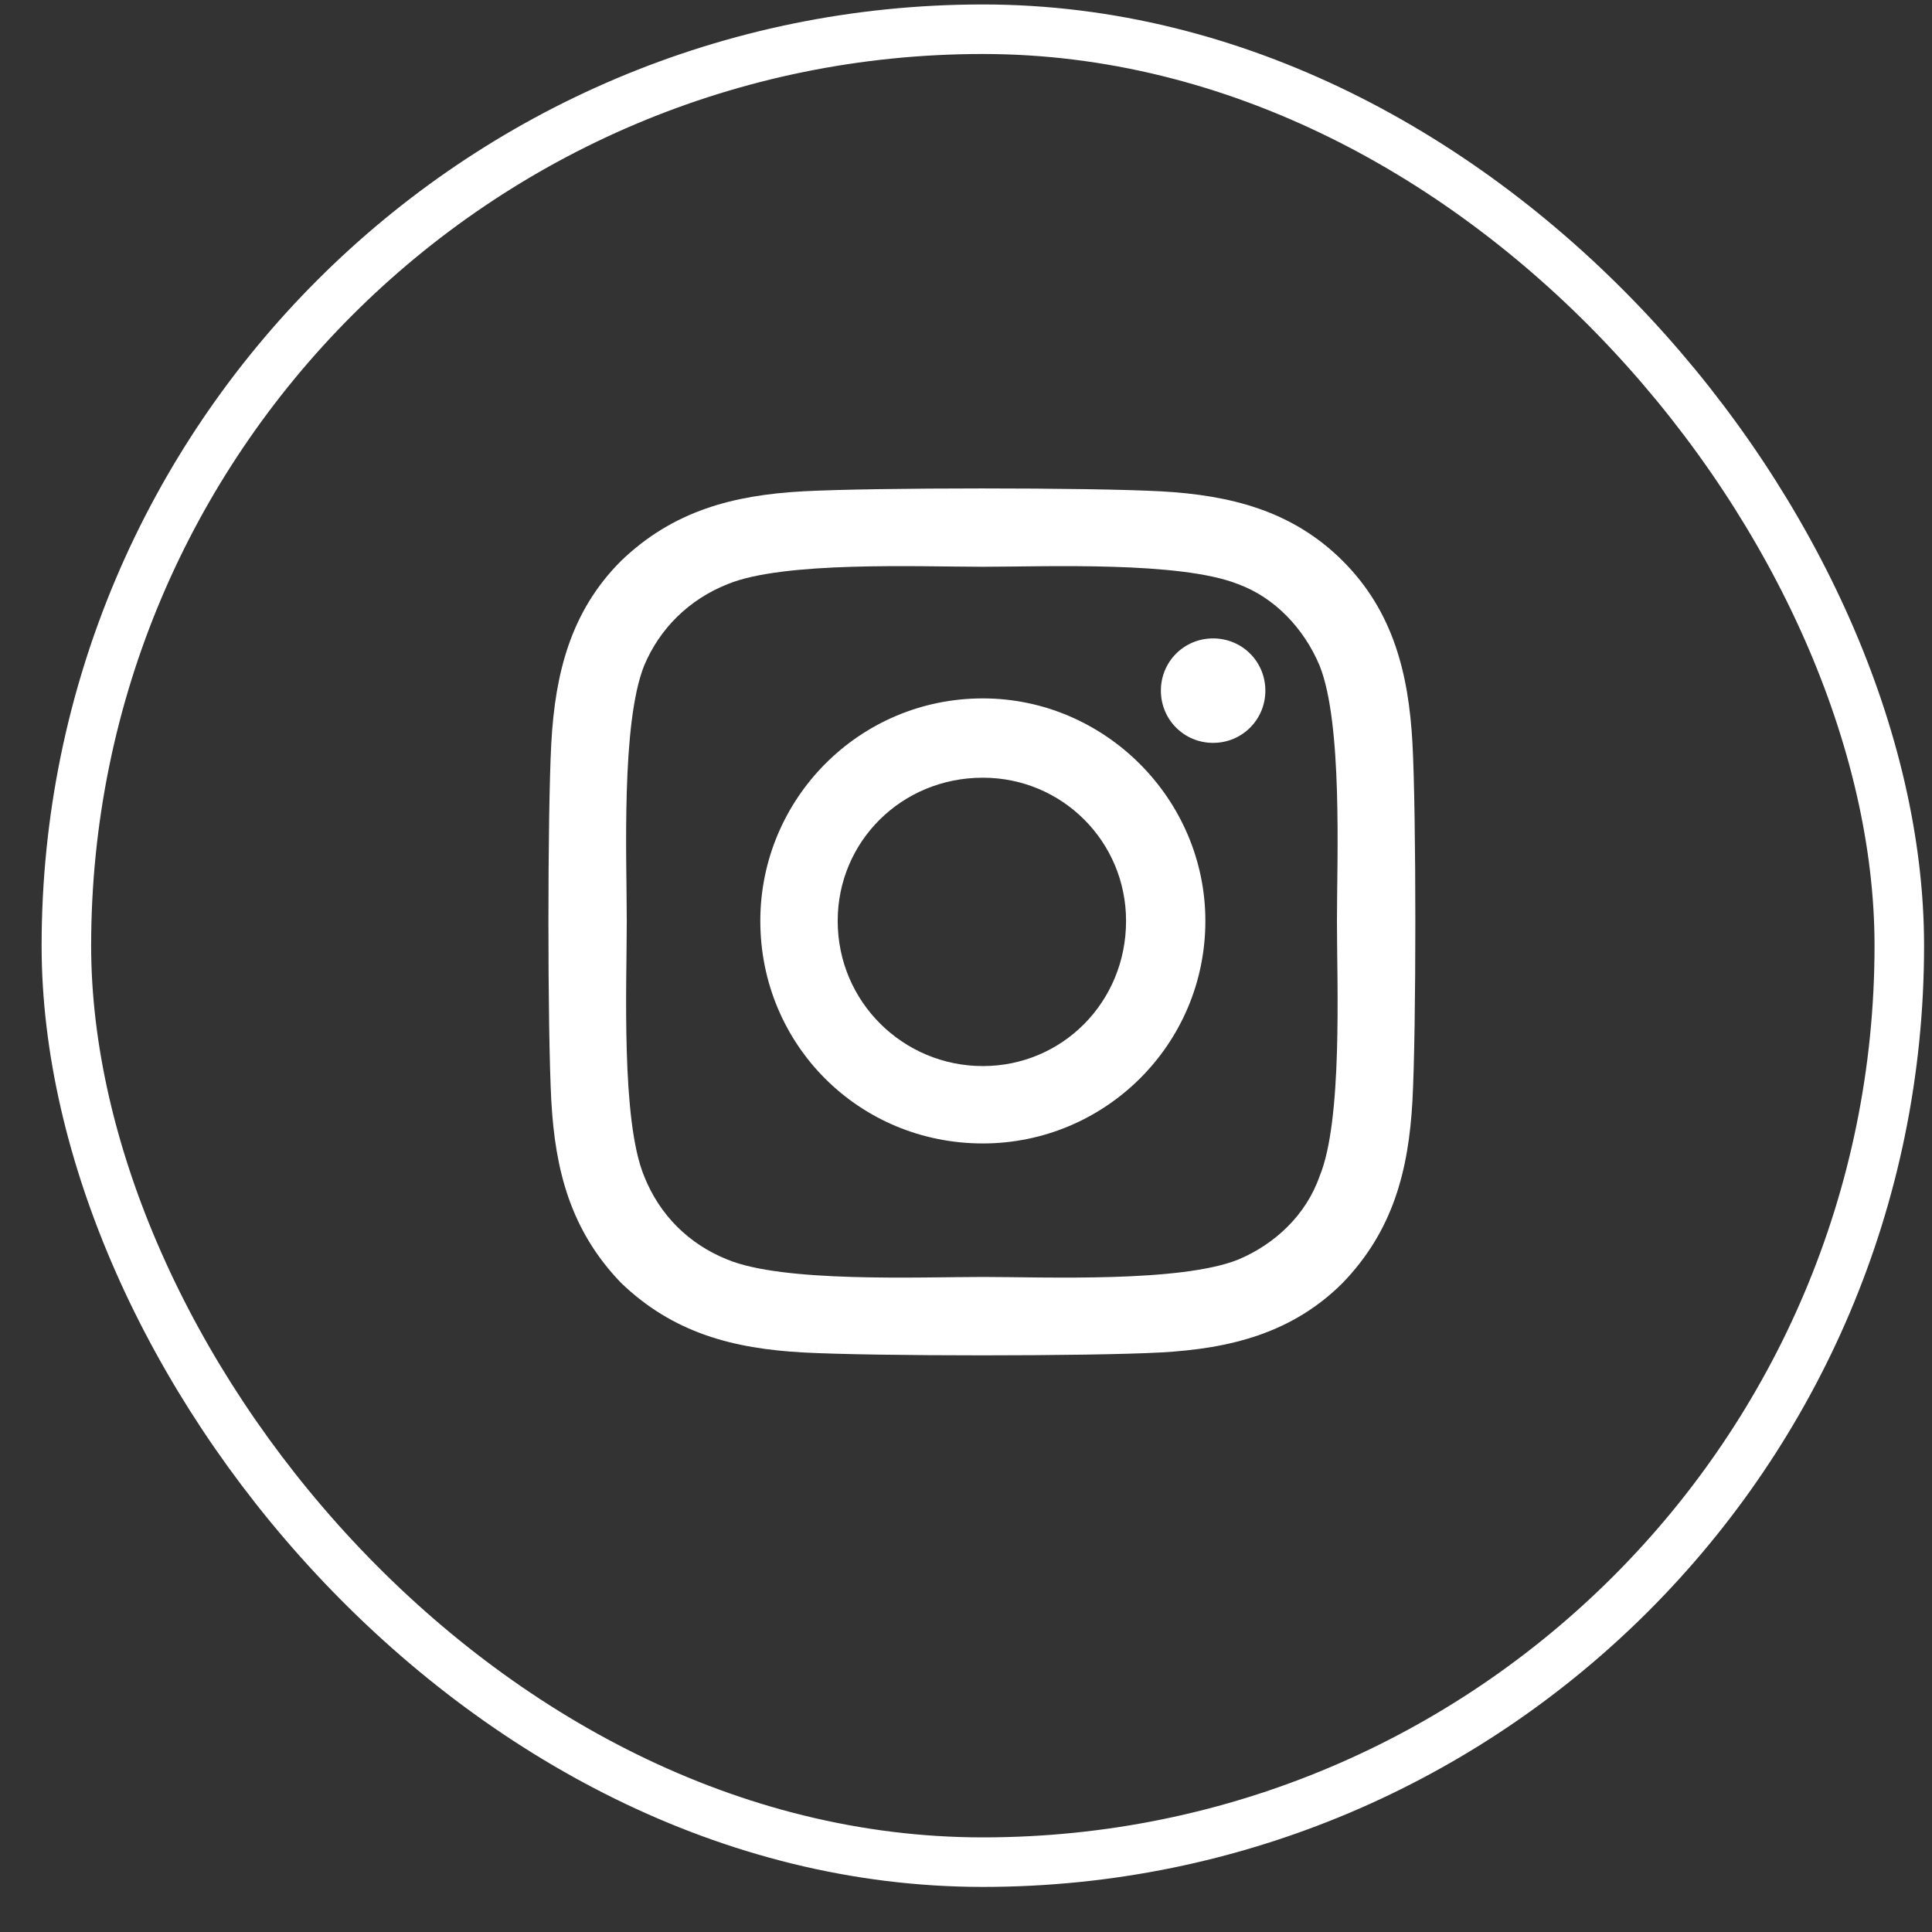
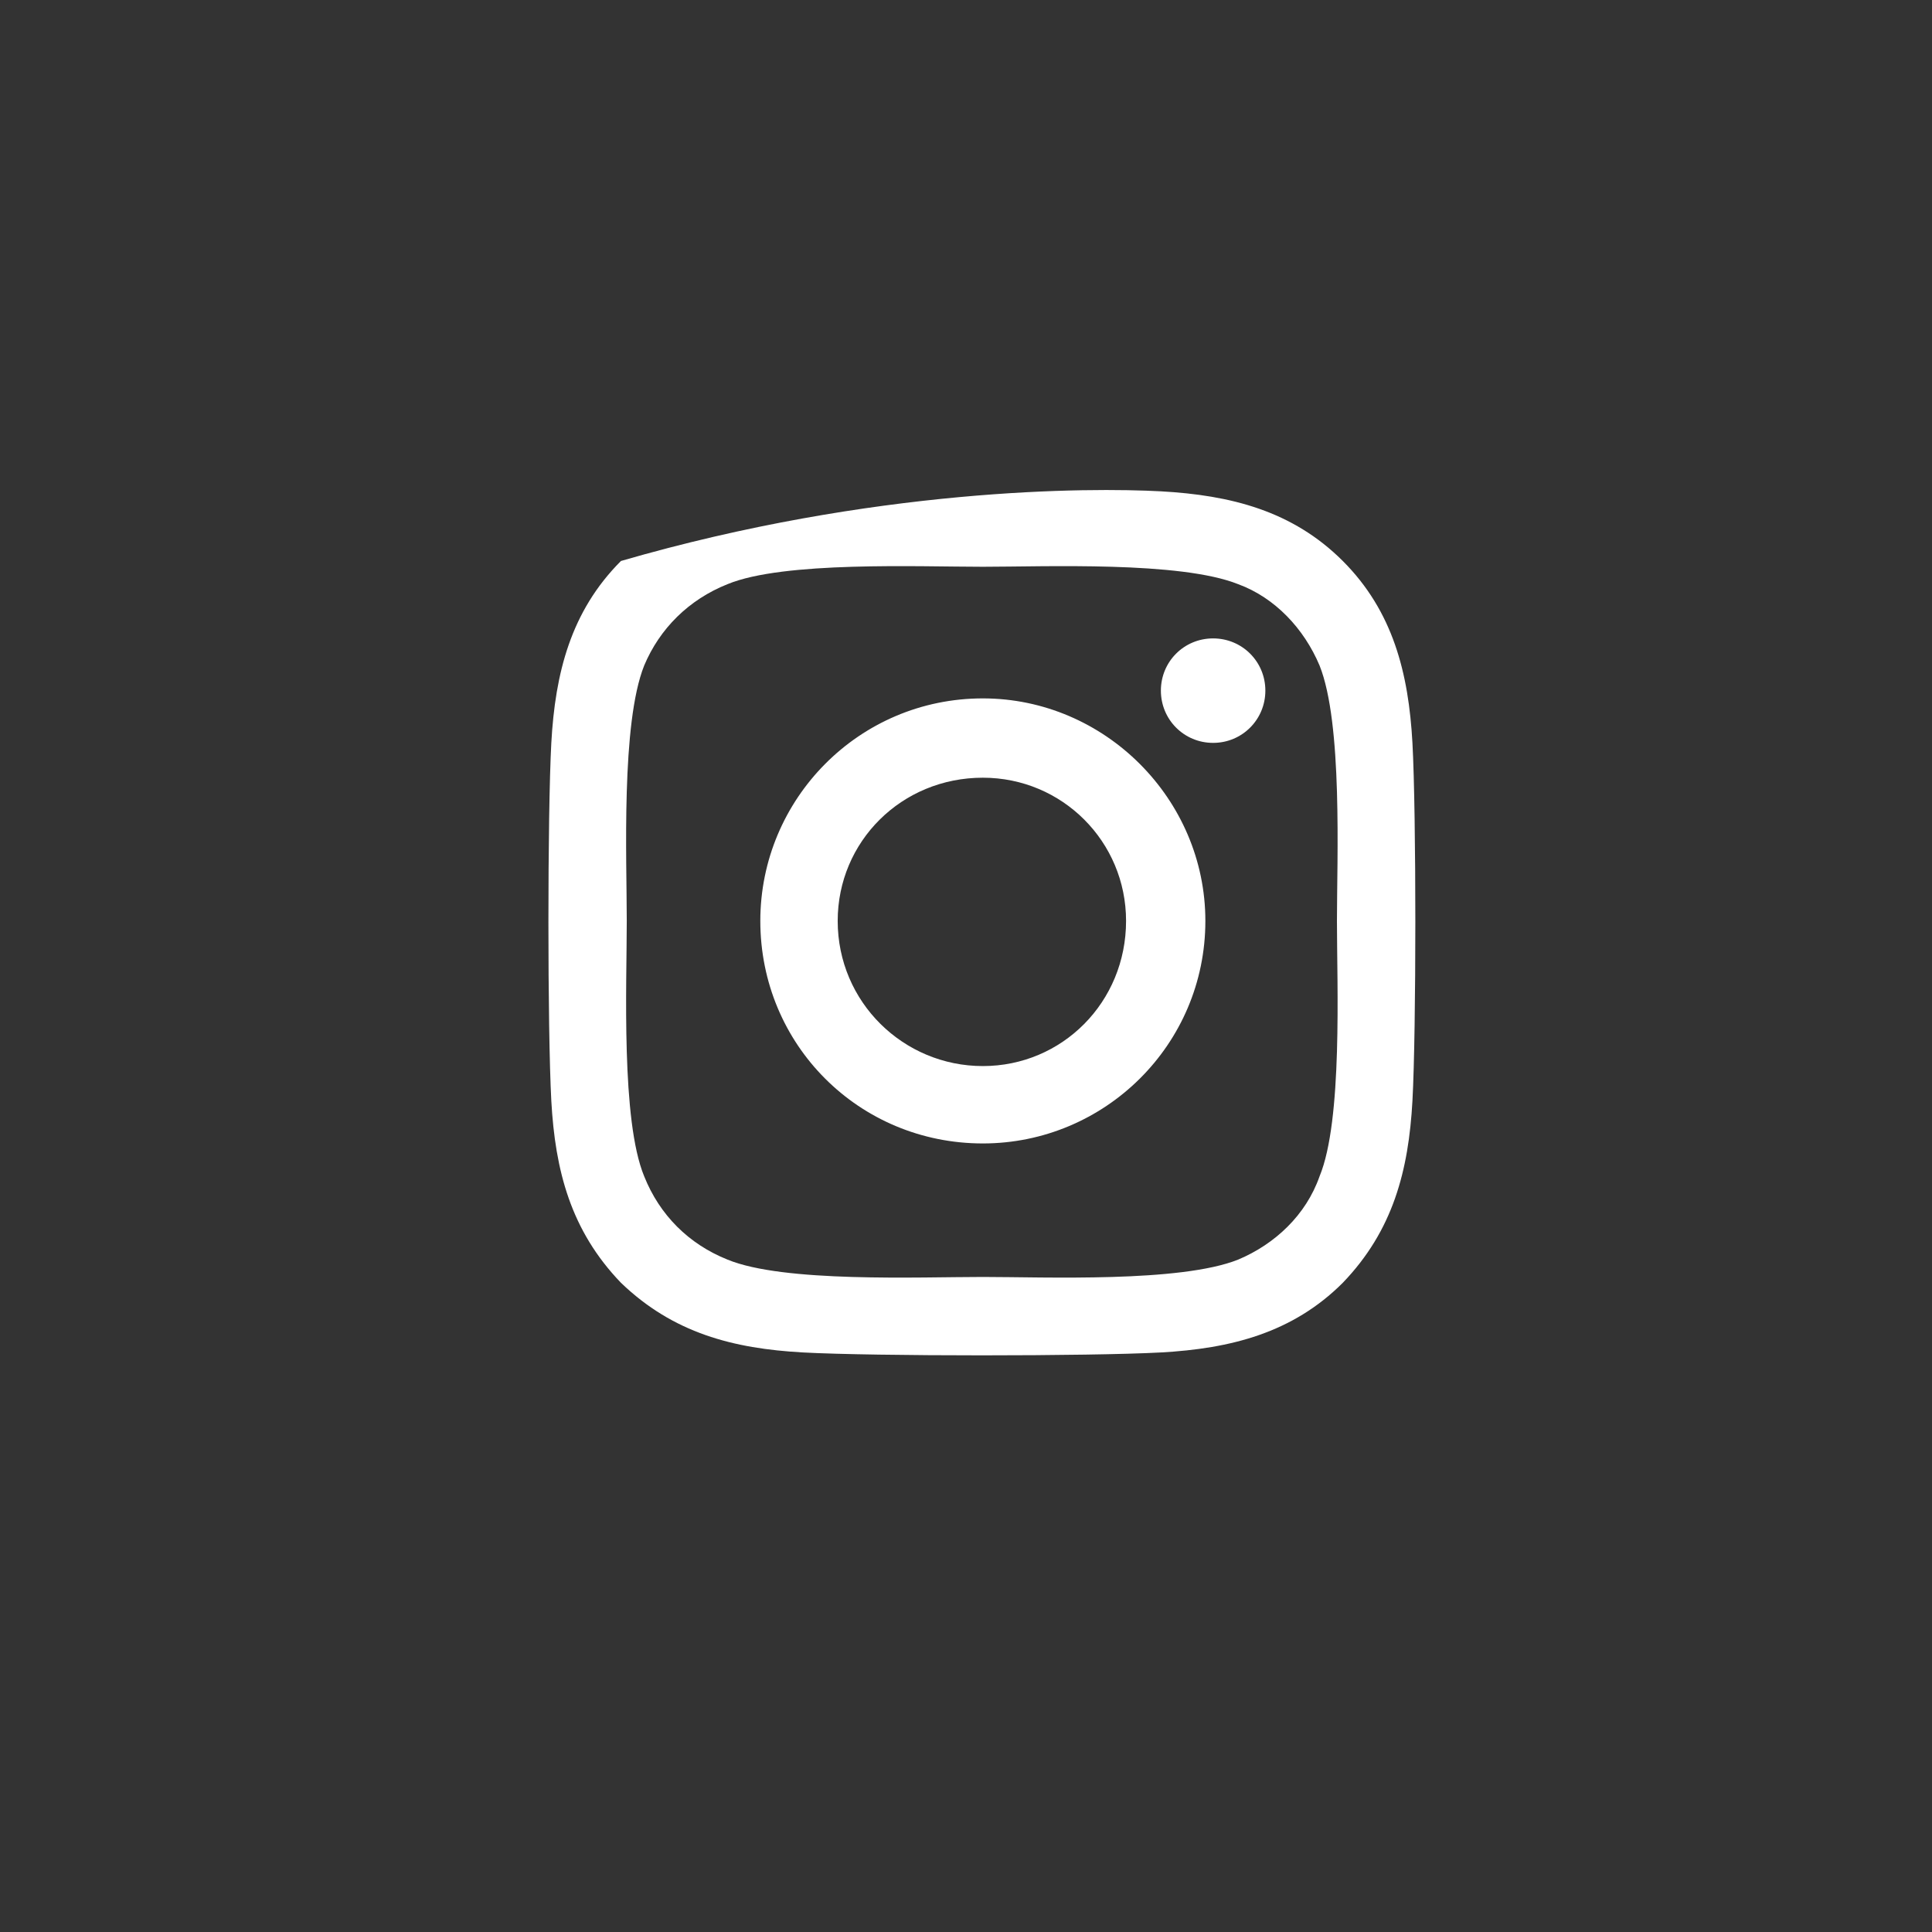
<svg xmlns="http://www.w3.org/2000/svg" width="39" height="39" viewBox="0 0 39 39" fill="none">
  <rect x="0" y="0" width="39" height="39" fill="#333333" stroke="none" />
-   <rect x="1.34" y="0.59" width="37" height="37" rx="18.5" stroke="white" />
-   <path d="M19.84 14.098C22.301 14.098 24.332 16.129 24.332 18.59C24.332 21.09 22.301 23.082 19.84 23.082C17.34 23.082 15.348 21.09 15.348 18.59C15.348 16.129 17.34 14.098 19.84 14.098ZM19.84 21.52C21.442 21.52 22.731 20.23 22.731 18.59C22.731 16.988 21.442 15.699 19.84 15.699C18.199 15.699 16.91 16.988 16.91 18.59C16.91 20.23 18.238 21.52 19.84 21.52ZM25.543 13.941C25.543 14.527 25.074 14.996 24.488 14.996C23.902 14.996 23.434 14.527 23.434 13.941C23.434 13.355 23.902 12.887 24.488 12.887C25.074 12.887 25.543 13.355 25.543 13.941ZM28.512 14.996C28.59 16.441 28.59 20.777 28.512 22.223C28.434 23.629 28.121 24.84 27.106 25.895C26.09 26.91 24.84 27.223 23.434 27.301C21.988 27.379 17.652 27.379 16.207 27.301C14.801 27.223 13.59 26.91 12.535 25.895C11.52 24.84 11.207 23.629 11.129 22.223C11.051 20.777 11.051 16.441 11.129 14.996C11.207 13.59 11.52 12.34 12.535 11.324C13.59 10.309 14.801 9.996 16.207 9.918C17.652 9.84 21.988 9.84 23.434 9.918C24.84 9.996 26.09 10.309 27.106 11.324C28.121 12.34 28.434 13.59 28.512 14.996ZM26.637 23.746C27.106 22.613 26.988 19.879 26.988 18.59C26.988 17.34 27.106 14.605 26.637 13.434C26.324 12.691 25.738 12.066 24.996 11.793C23.824 11.324 21.09 11.441 19.84 11.441C18.551 11.441 15.816 11.324 14.684 11.793C13.902 12.105 13.316 12.691 13.004 13.434C12.535 14.605 12.652 17.34 12.652 18.59C12.652 19.879 12.535 22.613 13.004 23.746C13.316 24.527 13.902 25.113 14.684 25.426C15.816 25.895 18.551 25.777 19.84 25.777C21.09 25.777 23.824 25.895 24.996 25.426C25.738 25.113 26.363 24.527 26.637 23.746Z" fill="white" />
+   <path d="M19.84 14.098C22.301 14.098 24.332 16.129 24.332 18.59C24.332 21.09 22.301 23.082 19.84 23.082C17.34 23.082 15.348 21.09 15.348 18.59C15.348 16.129 17.34 14.098 19.84 14.098ZM19.84 21.52C21.442 21.52 22.731 20.23 22.731 18.59C22.731 16.988 21.442 15.699 19.84 15.699C18.199 15.699 16.91 16.988 16.91 18.59C16.91 20.23 18.238 21.52 19.84 21.52ZM25.543 13.941C25.543 14.527 25.074 14.996 24.488 14.996C23.902 14.996 23.434 14.527 23.434 13.941C23.434 13.355 23.902 12.887 24.488 12.887C25.074 12.887 25.543 13.355 25.543 13.941ZM28.512 14.996C28.59 16.441 28.59 20.777 28.512 22.223C28.434 23.629 28.121 24.84 27.106 25.895C26.09 26.91 24.84 27.223 23.434 27.301C21.988 27.379 17.652 27.379 16.207 27.301C14.801 27.223 13.59 26.91 12.535 25.895C11.52 24.84 11.207 23.629 11.129 22.223C11.051 20.777 11.051 16.441 11.129 14.996C11.207 13.59 11.52 12.34 12.535 11.324C17.652 9.84 21.988 9.84 23.434 9.918C24.84 9.996 26.09 10.309 27.106 11.324C28.121 12.34 28.434 13.59 28.512 14.996ZM26.637 23.746C27.106 22.613 26.988 19.879 26.988 18.59C26.988 17.34 27.106 14.605 26.637 13.434C26.324 12.691 25.738 12.066 24.996 11.793C23.824 11.324 21.09 11.441 19.84 11.441C18.551 11.441 15.816 11.324 14.684 11.793C13.902 12.105 13.316 12.691 13.004 13.434C12.535 14.605 12.652 17.34 12.652 18.59C12.652 19.879 12.535 22.613 13.004 23.746C13.316 24.527 13.902 25.113 14.684 25.426C15.816 25.895 18.551 25.777 19.84 25.777C21.09 25.777 23.824 25.895 24.996 25.426C25.738 25.113 26.363 24.527 26.637 23.746Z" fill="white" />
</svg>